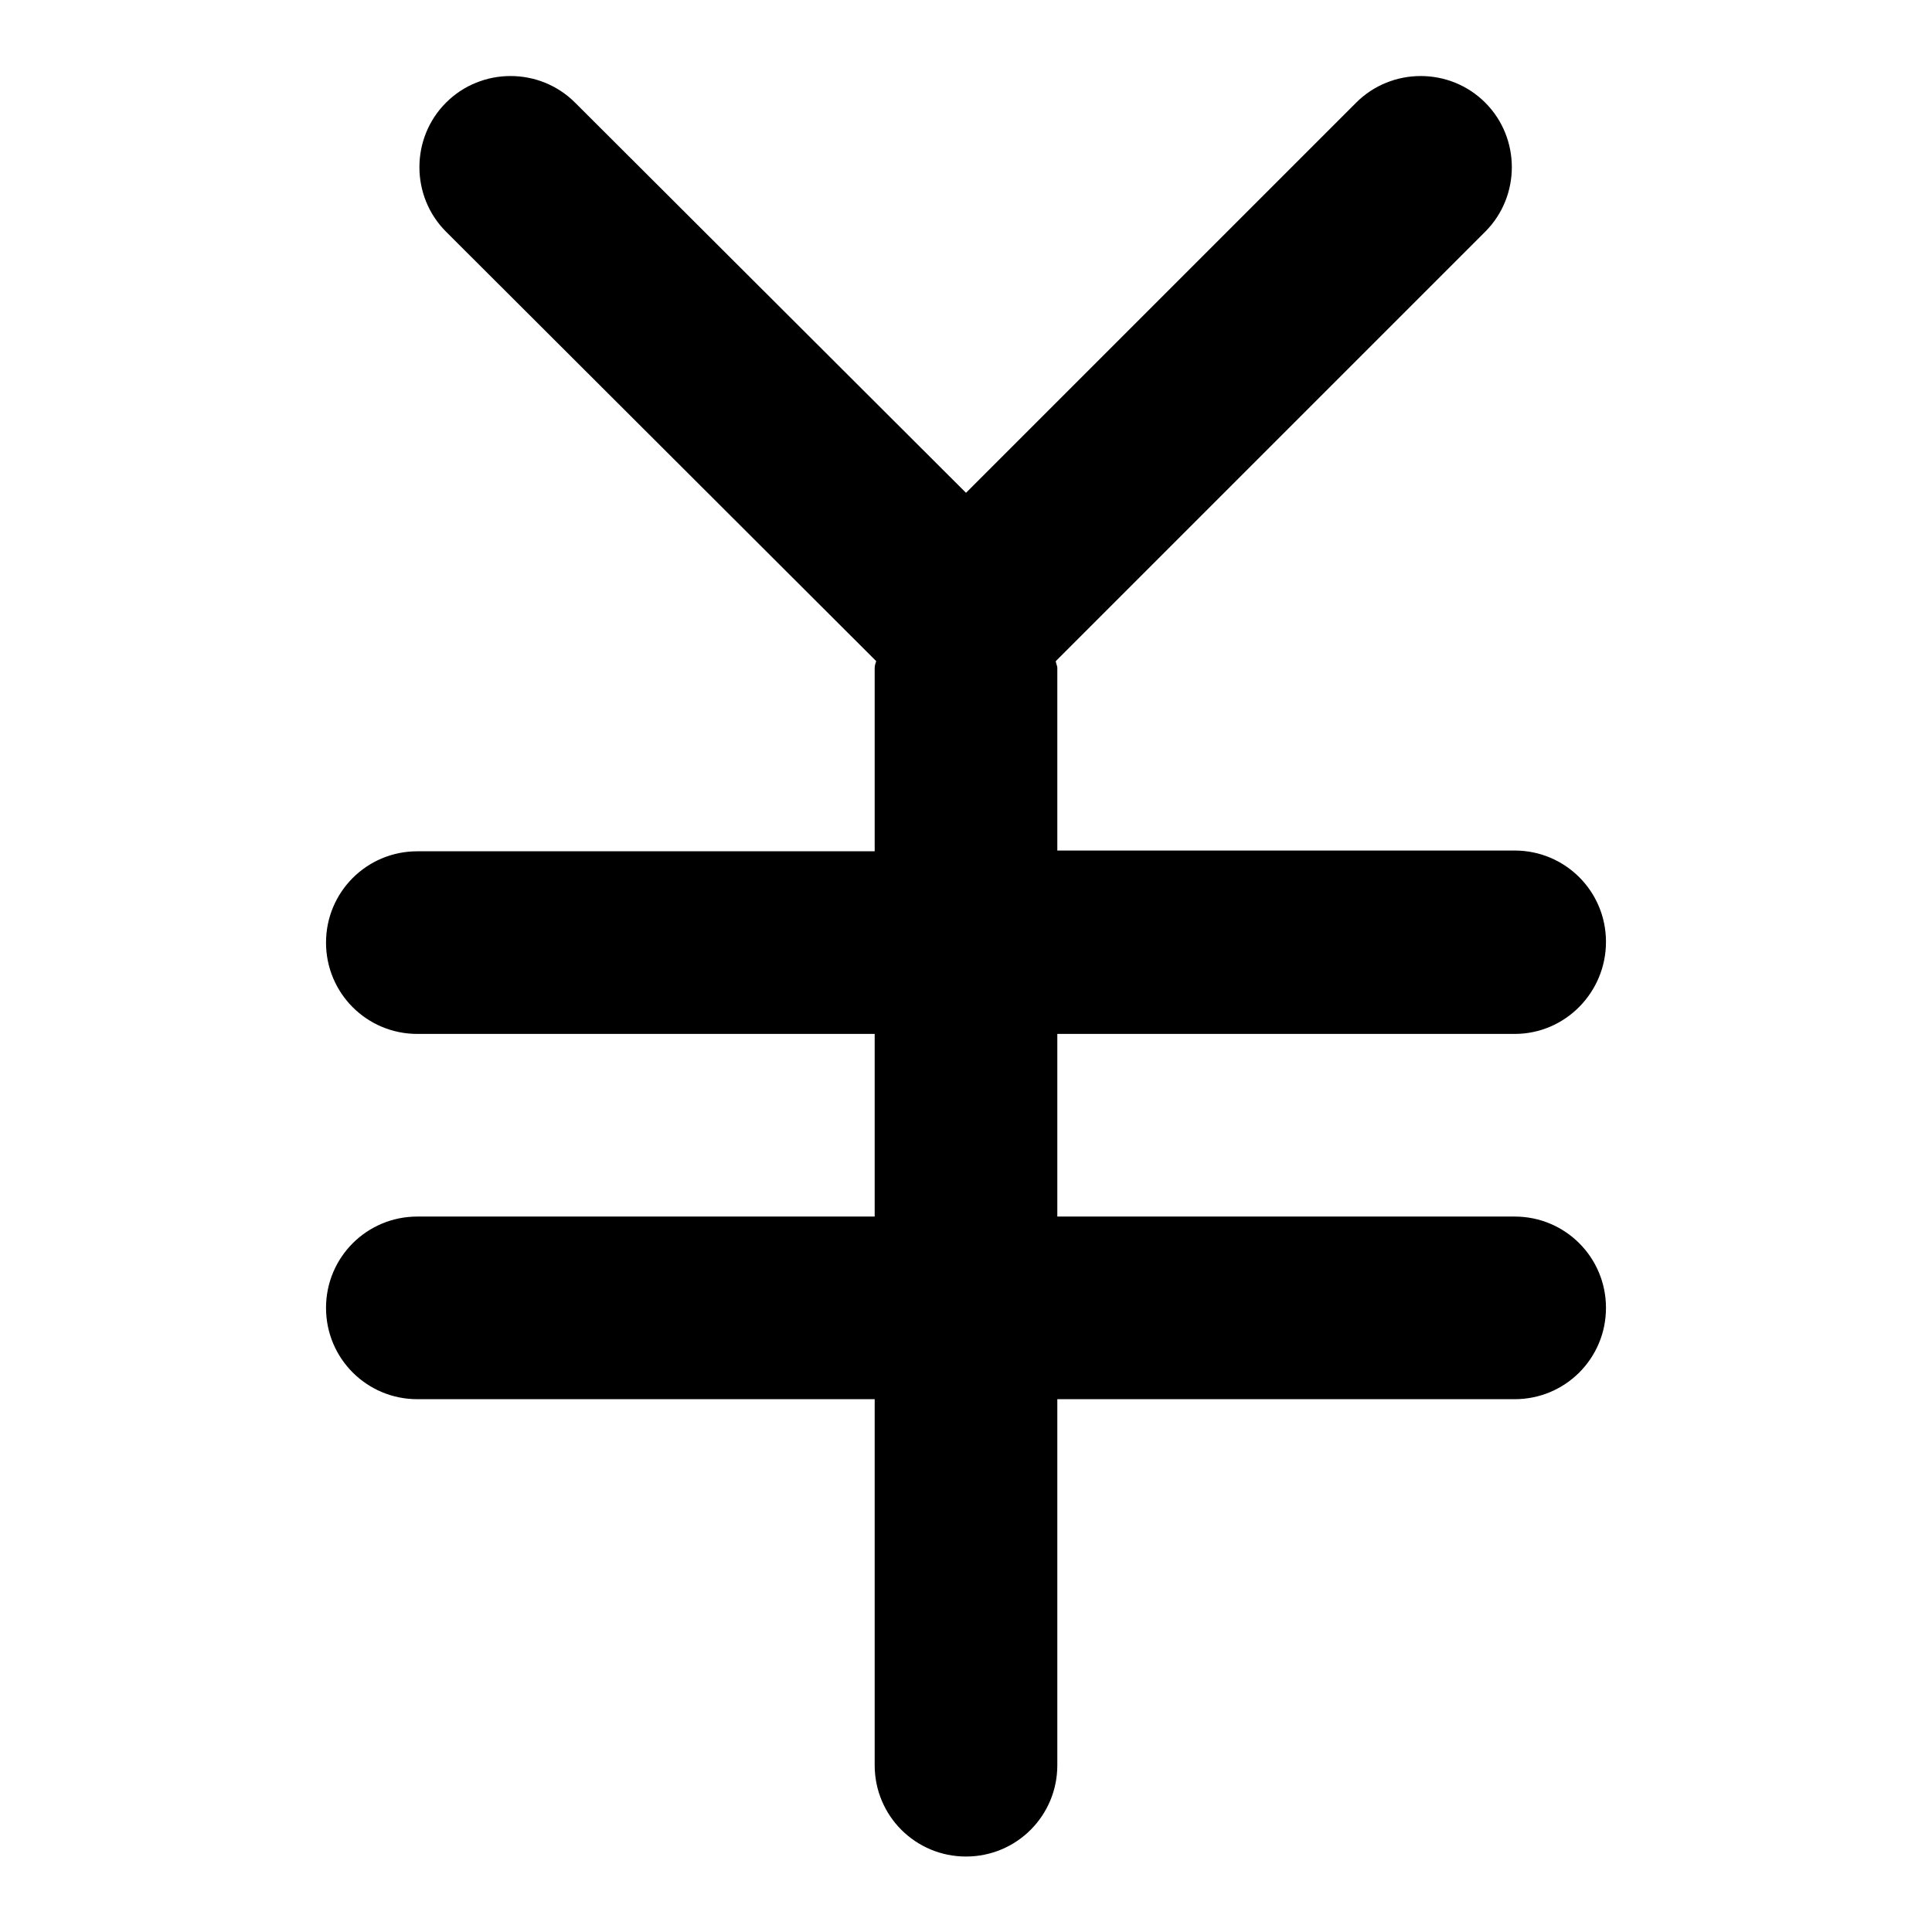
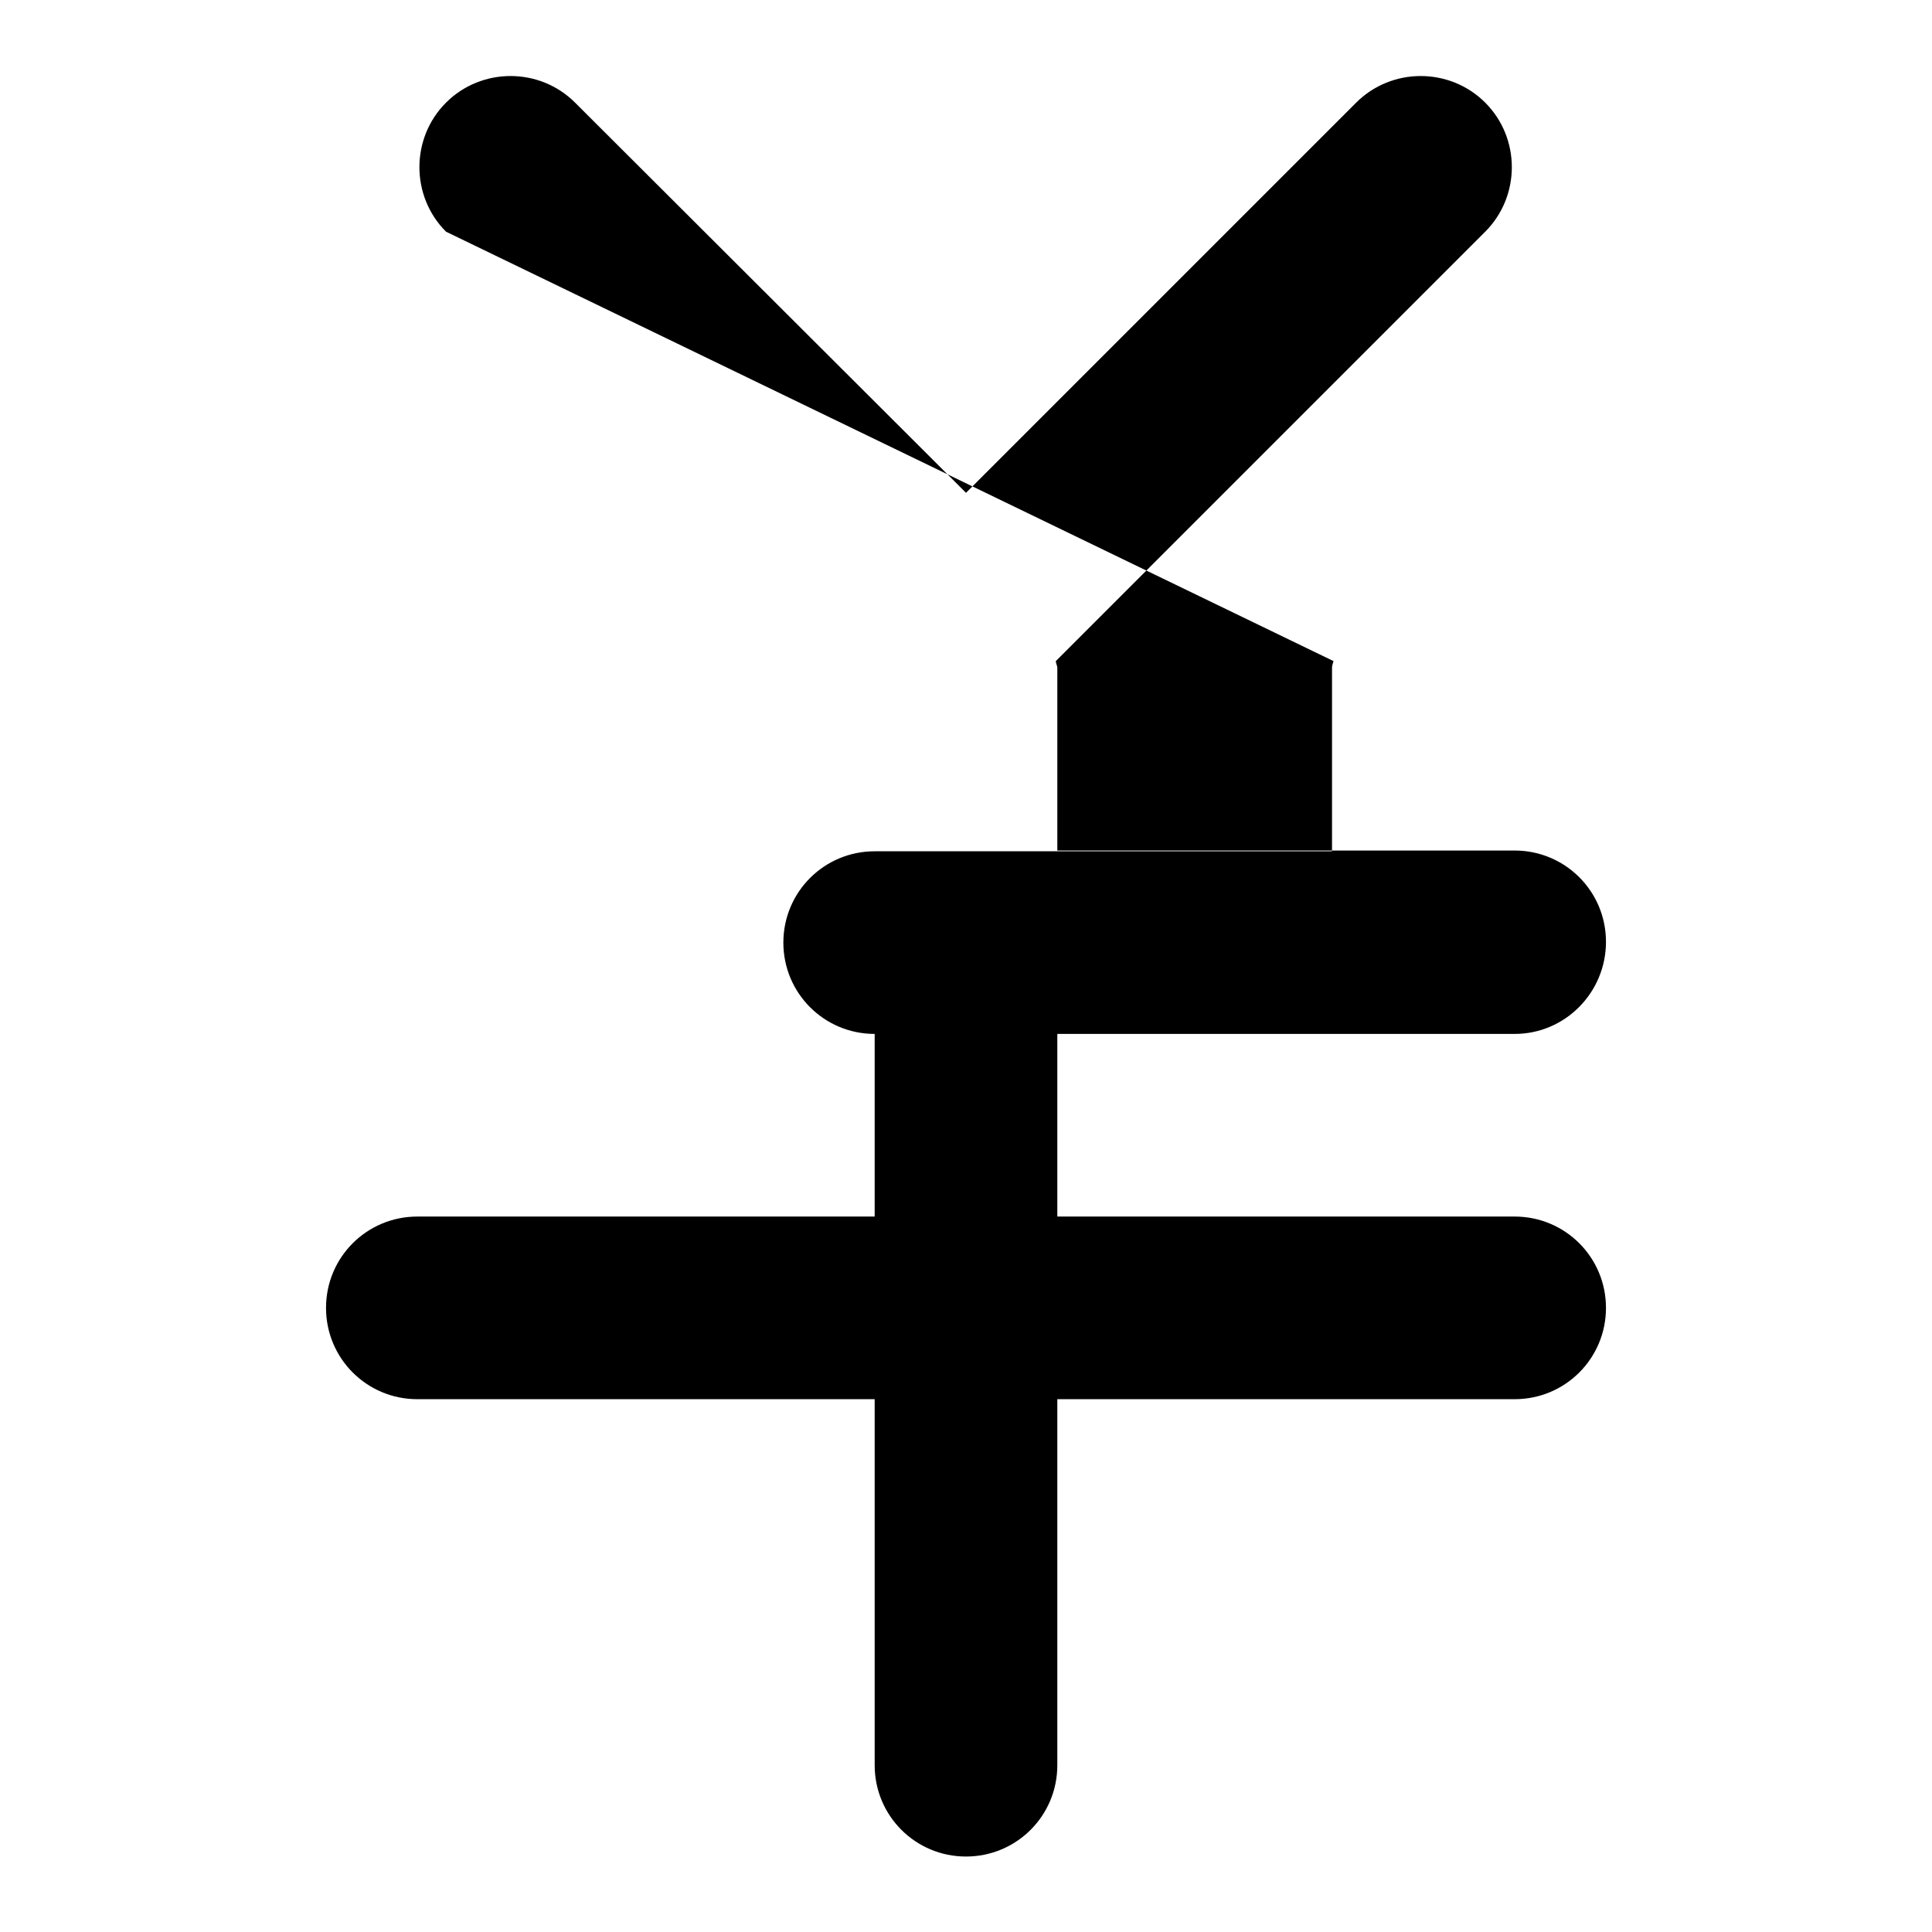
<svg xmlns="http://www.w3.org/2000/svg" version="1.1" x="0px" y="0px" viewBox="0 0 256 256" enable-background="new 0 0 256 256" xml:space="preserve">
  <g>
    <g>
-       <path fill="#000000" d="M200.7,137h-60.6v24.2h60.6c6.7,0,12.1,5.4,12.1,12.1c0,6.7-5.4,12.1-12.1,12.1h-60.6v48.5c0,6.7-5.4,12.1-12.1,12.1c-6.7,0-12.1-5.4-12.1-12.1v-48.5H55.3c-6.7,0-12.1-5.4-12.1-12.1c0-6.7,5.4-12.1,12.1-12.1h60.6V137H55.3c-6.7,0-12.1-5.4-12.1-12.1c0-6.7,5.4-12.1,12.1-12.1h60.6V88.5c0-0.3,0.1-0.6,0.2-0.9L59.1,30.7c-4.7-4.7-4.7-12.4,0-17.1c4.7-4.7,12.4-4.7,17.1,0L128,65.3l51.7-51.7c4.7-4.7,12.4-4.7,17.1,0c4.7,4.7,4.7,12.4,0,17.1l-56.9,56.9c0,0.3,0.2,0.6,0.2,0.9v24.2h60.6c6.7,0,12.1,5.4,12.1,12.1C212.8,131.5,207.4,137,200.7,137z" />
+       <path fill="#000000" d="M200.7,137h-60.6v24.2h60.6c6.7,0,12.1,5.4,12.1,12.1c0,6.7-5.4,12.1-12.1,12.1h-60.6v48.5c0,6.7-5.4,12.1-12.1,12.1c-6.7,0-12.1-5.4-12.1-12.1v-48.5H55.3c-6.7,0-12.1-5.4-12.1-12.1c0-6.7,5.4-12.1,12.1-12.1h60.6V137c-6.7,0-12.1-5.4-12.1-12.1c0-6.7,5.4-12.1,12.1-12.1h60.6V88.5c0-0.3,0.1-0.6,0.2-0.9L59.1,30.7c-4.7-4.7-4.7-12.4,0-17.1c4.7-4.7,12.4-4.7,17.1,0L128,65.3l51.7-51.7c4.7-4.7,12.4-4.7,17.1,0c4.7,4.7,4.7,12.4,0,17.1l-56.9,56.9c0,0.3,0.2,0.6,0.2,0.9v24.2h60.6c6.7,0,12.1,5.4,12.1,12.1C212.8,131.5,207.4,137,200.7,137z" />
    </g>
  </g>
</svg>